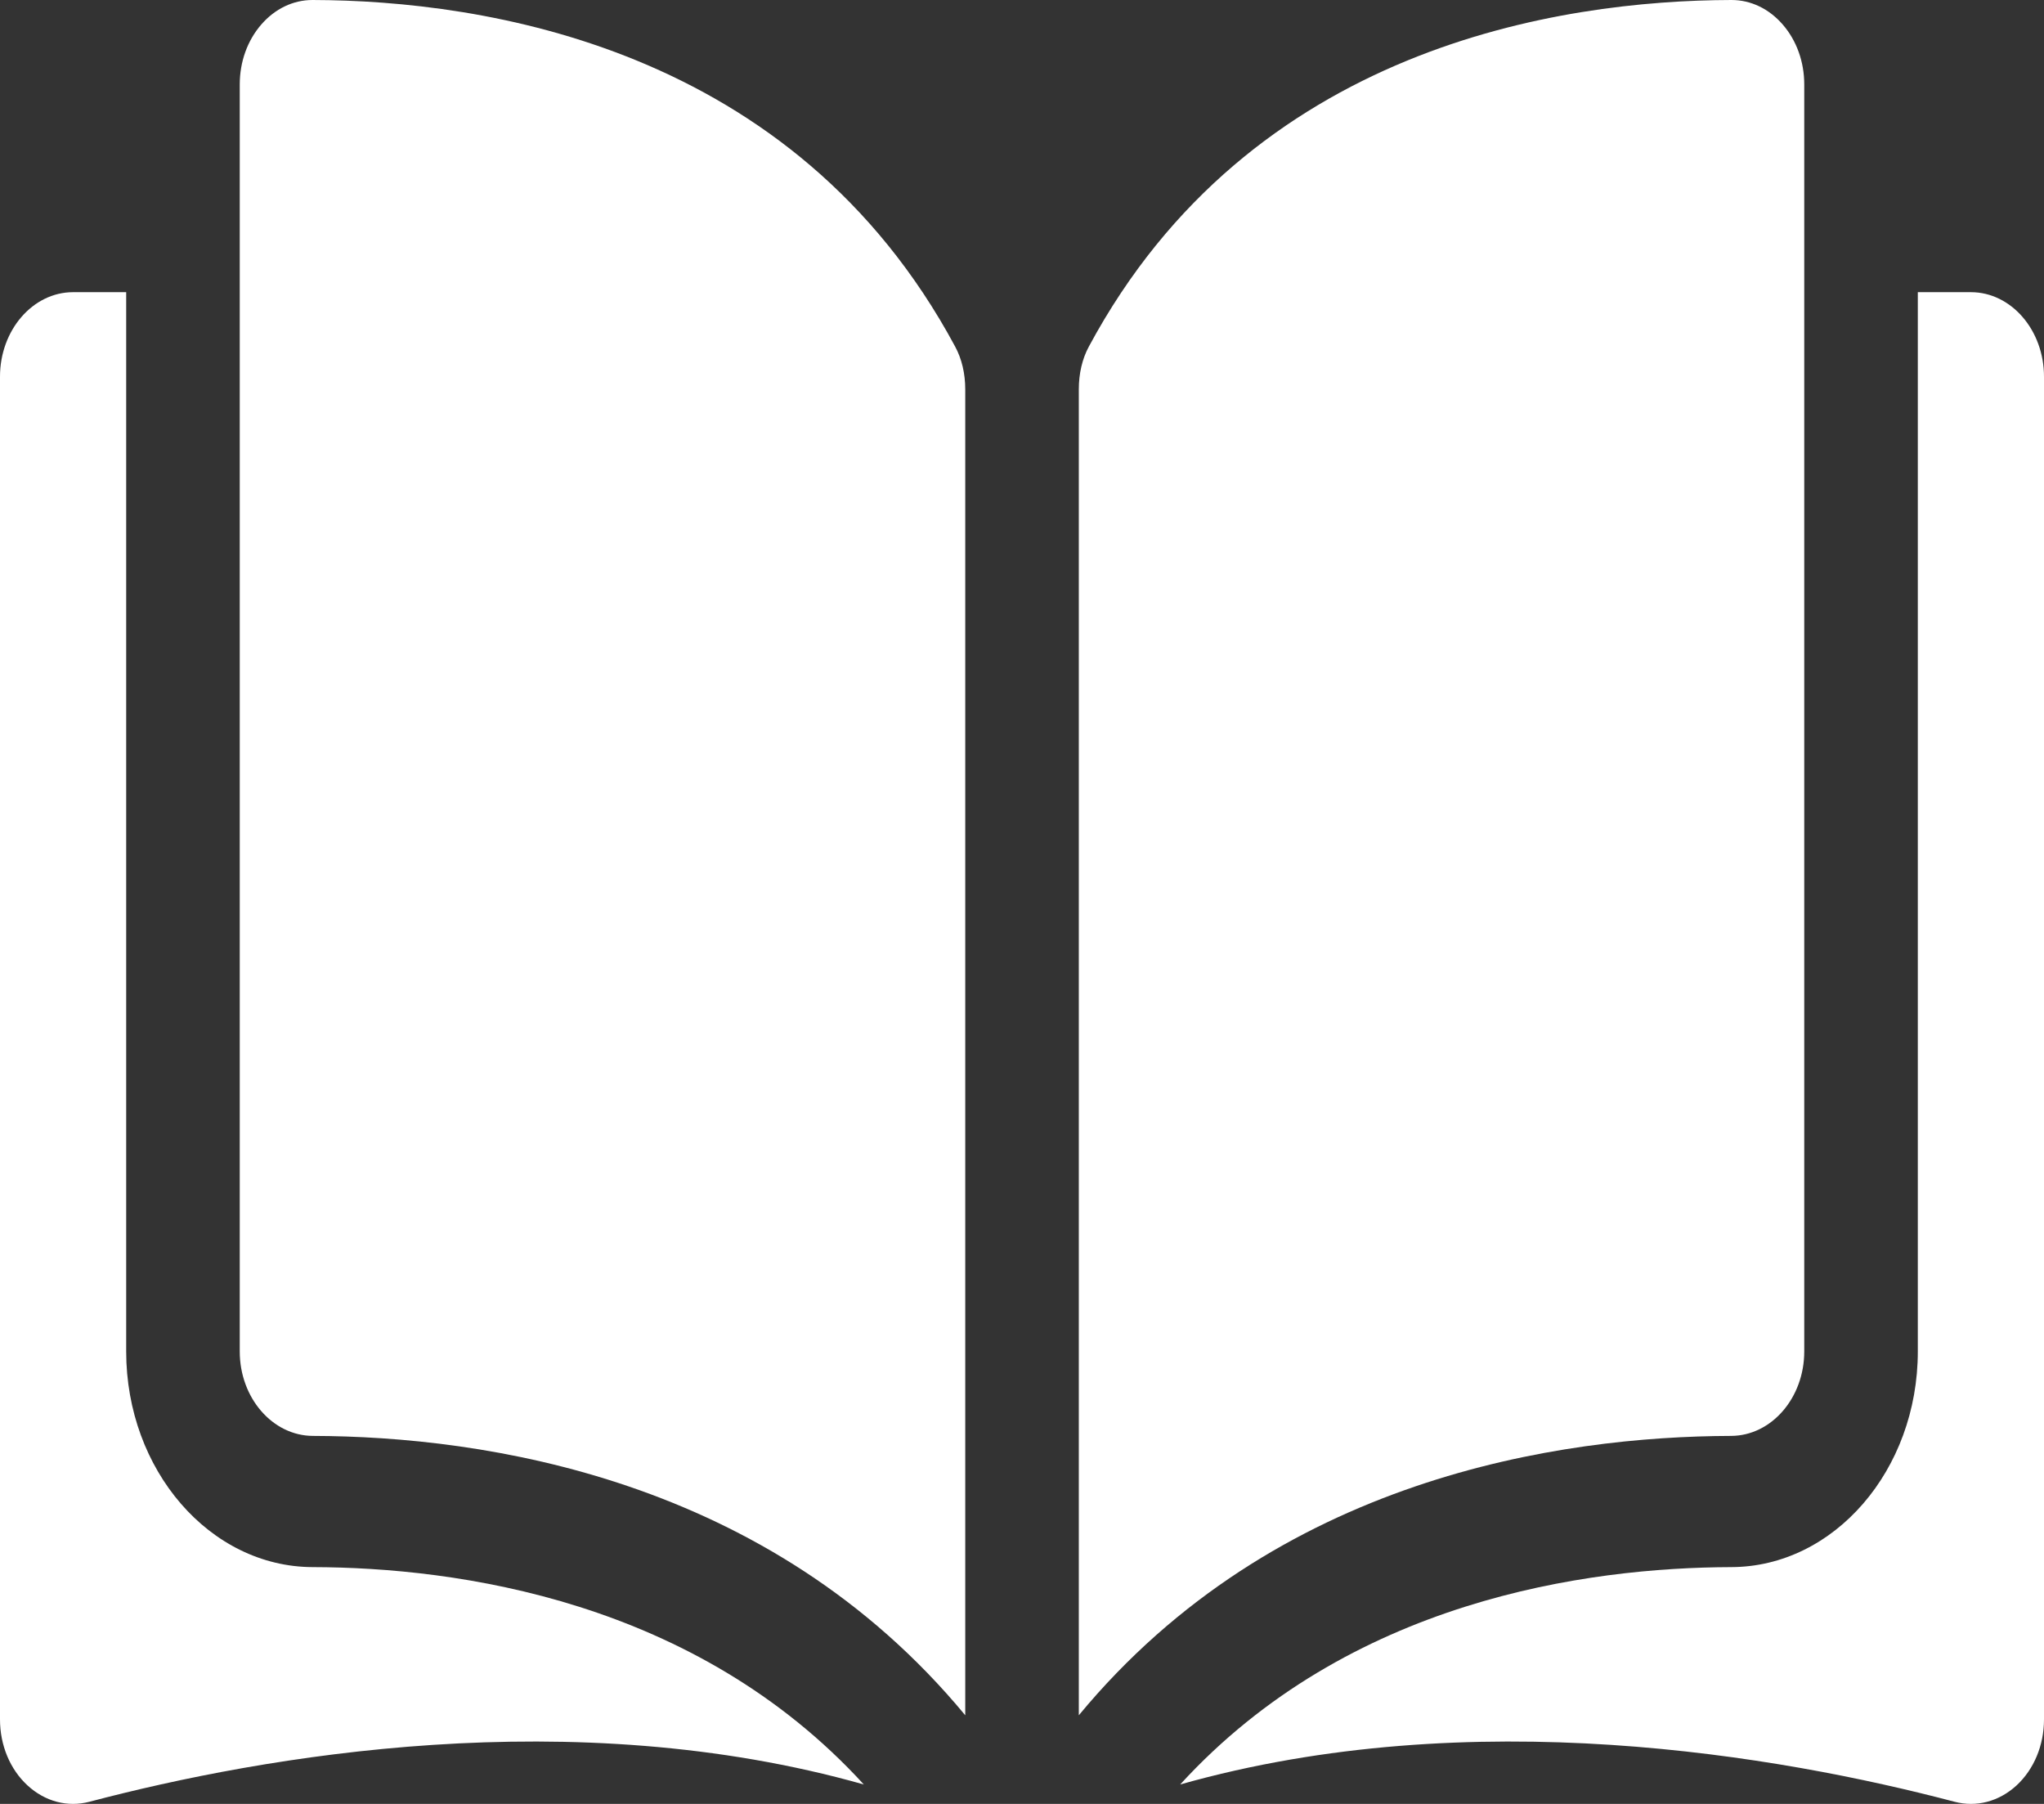
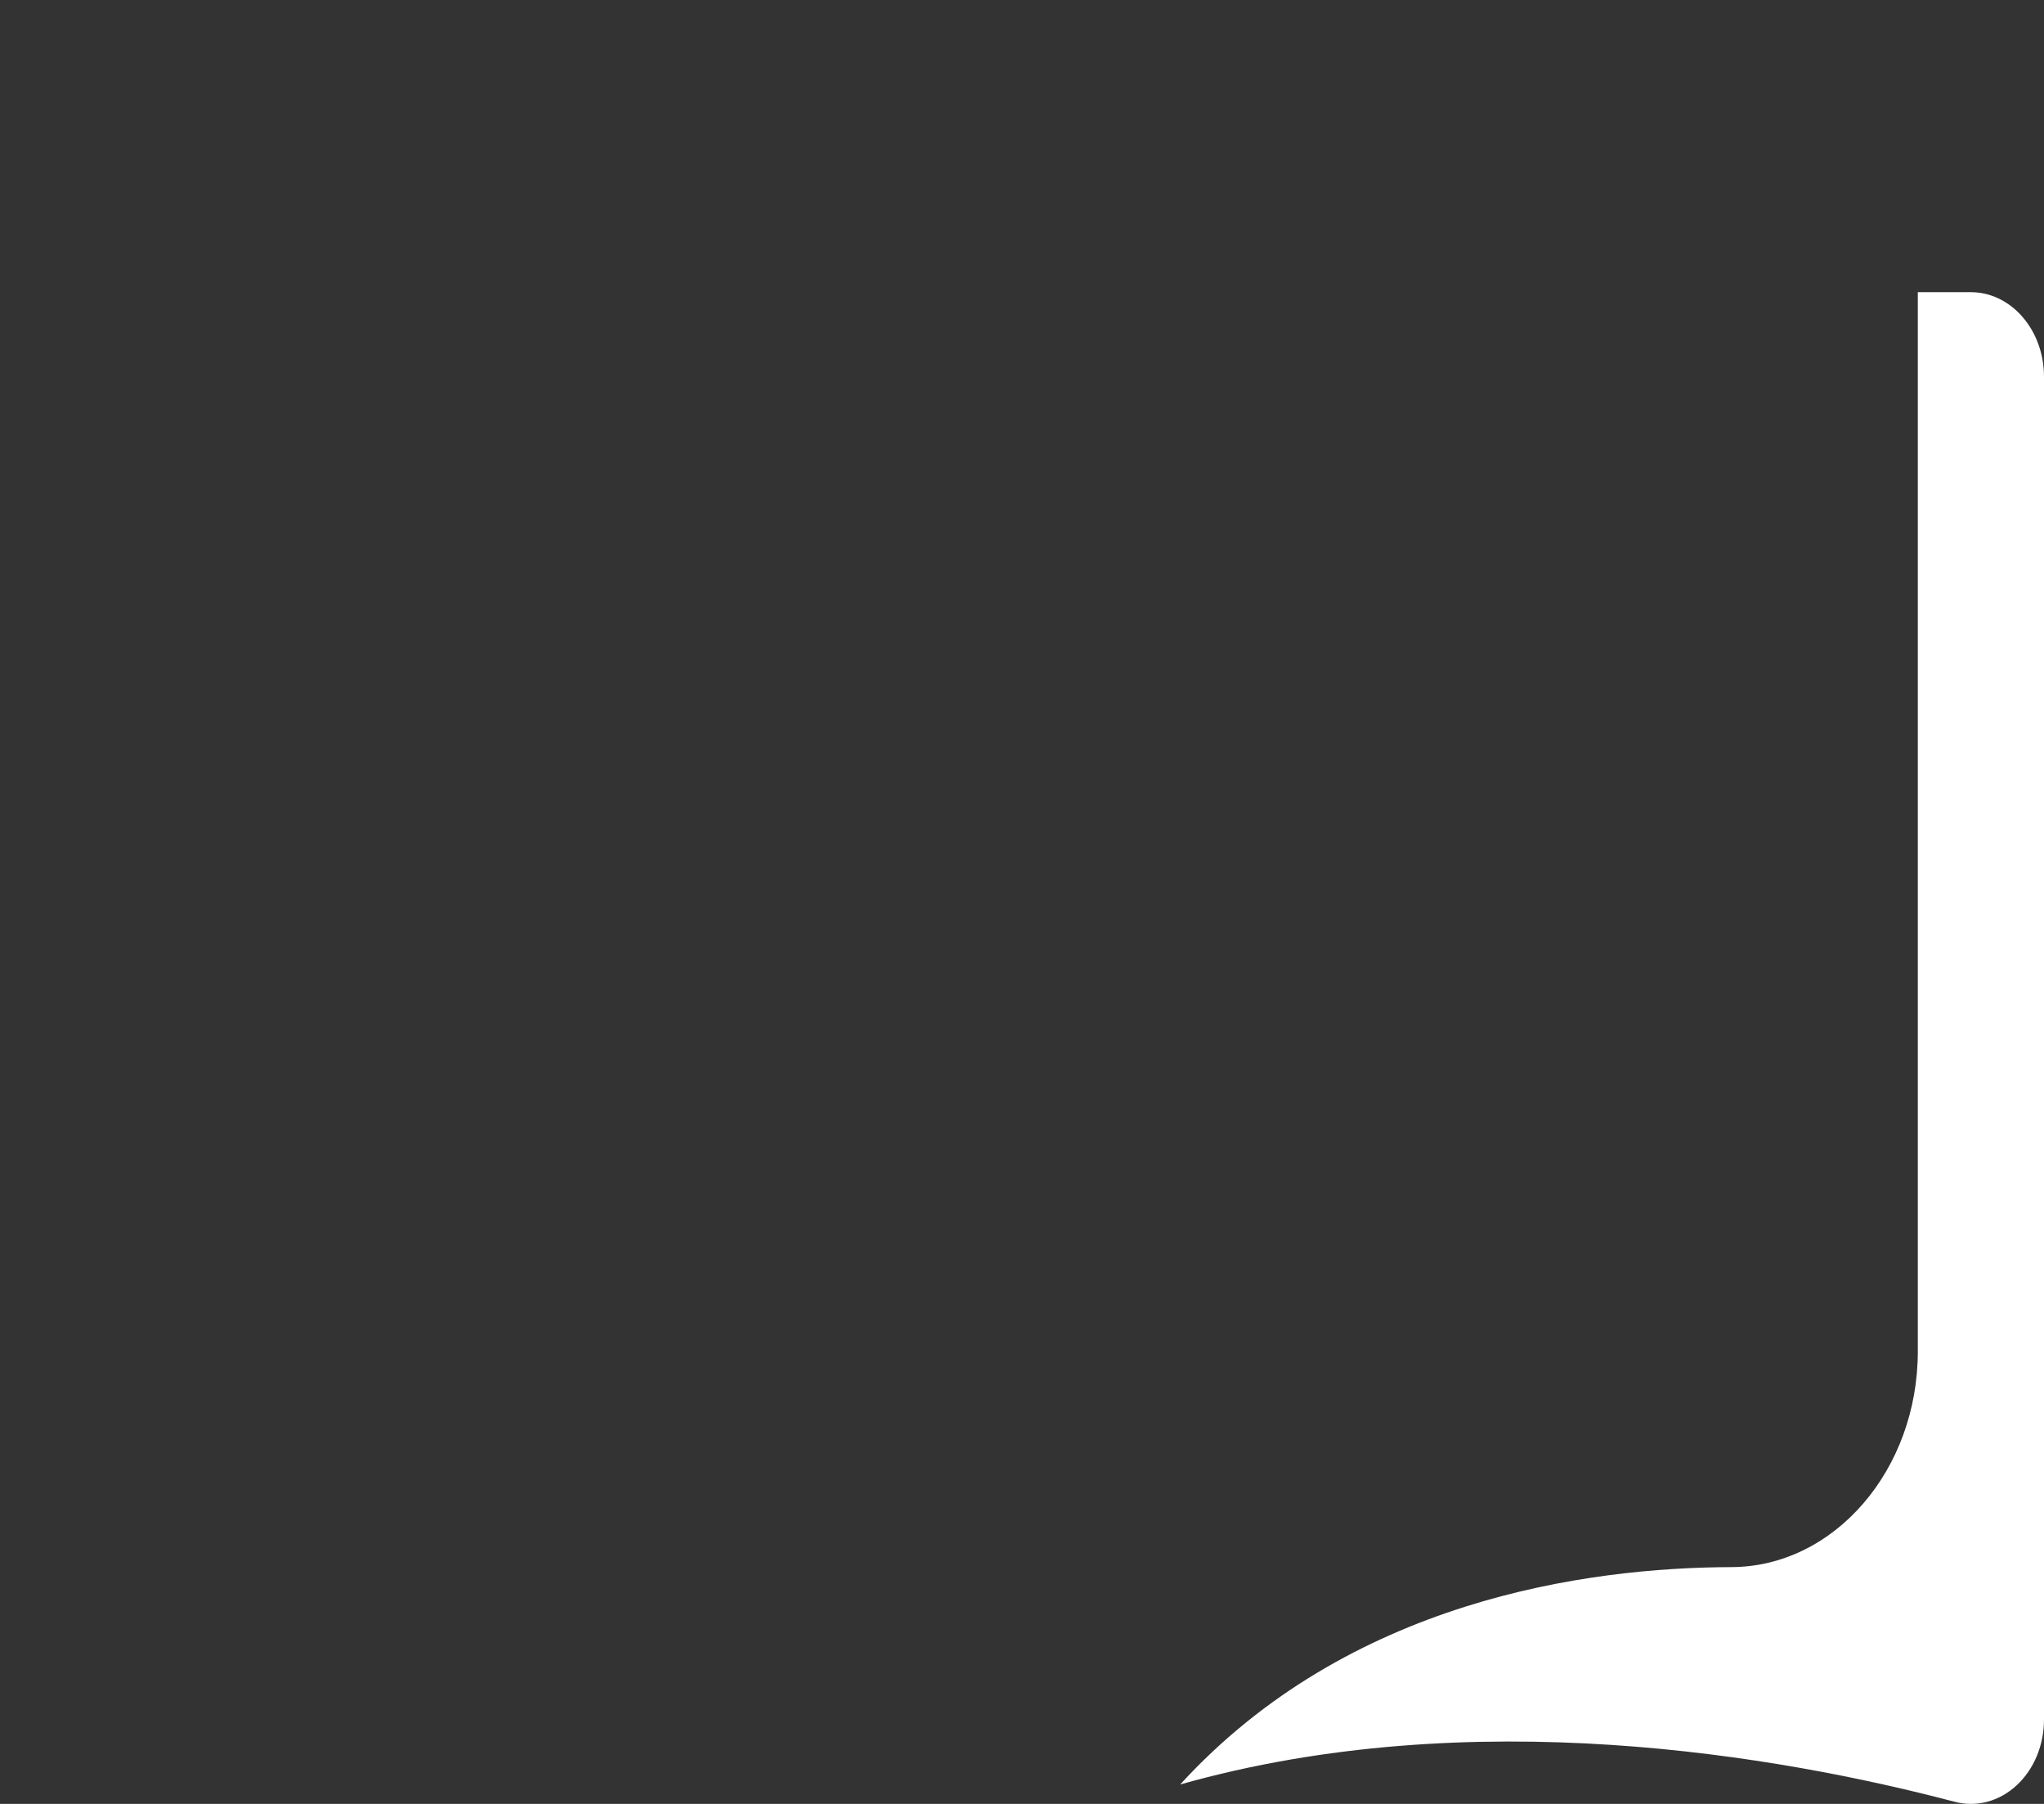
<svg xmlns="http://www.w3.org/2000/svg" width="34px" height="30px" viewBox="0 0 34 30" version="1.1">
  <rect x="0" y="0" width="34" height="30" fill="#333333" stroke="none" />
  <title>icn-educ-w</title>
  <g id="Online-Video" stroke="none" stroke-width="1" fill="none" fill-rule="evenodd">
    <g id="Topics-Copy" transform="translate(-457, -32)" fill="#FFFFFF" fill-rule="nonzero">
      <g id="icn-educ-w" transform="translate(457, 32)">
-         <path d="M5.201,0 C5.2,0 5.199,0 5.198,0 C4.877,0 4.574,0.145 4.346,0.408 C4.115,0.674 3.988,1.028 3.988,1.405 L3.988,22.476 C3.988,23.248 4.534,23.878 5.206,23.88 C8.038,23.888 12.782,24.57 16.056,28.526 L16.056,6.475 C16.056,6.213 15.998,5.967 15.888,5.764 C13.202,0.767 8.039,0.008 5.201,0 Z" id="Path" />
-         <path d="M30.012,22.476 L30.012,1.405 C30.012,1.028 29.885,0.674 29.654,0.408 C29.426,0.145 29.123,0 28.802,0 C28.801,0 28.8,0 28.799,0 C25.961,0.008 20.798,0.767 18.112,5.764 C18.002,5.967 17.945,6.213 17.945,6.475 L17.945,28.526 C21.218,24.57 25.962,23.888 28.794,23.88 C29.466,23.878 30.012,23.248 30.012,22.476 Z" id="Path" />
        <path d="M32.784,4.859 L31.901,4.859 L31.901,22.476 C31.901,24.448 30.51,26.057 28.799,26.062 C26.397,26.069 22.436,26.611 19.631,29.677 C24.482,28.305 29.597,29.197 32.511,29.964 C32.875,30.06 33.251,29.961 33.543,29.693 C33.833,29.425 34,29.025 34,28.595 L34,6.264 C34,5.49 33.454,4.859 32.784,4.859 Z" id="Path" />
-         <path d="M2.099,22.476 L2.099,4.859 L1.216,4.859 C0.546,4.859 0,5.49 0,6.264 L0,28.595 C0,29.025 0.167,29.425 0.457,29.692 C0.749,29.961 1.124,30.06 1.489,29.964 C4.403,29.197 9.518,28.305 14.369,29.677 C11.564,26.611 7.603,26.068 5.201,26.062 C3.49,26.057 2.099,24.448 2.099,22.476 Z" id="Path" />
      </g>
    </g>
  </g>
</svg>